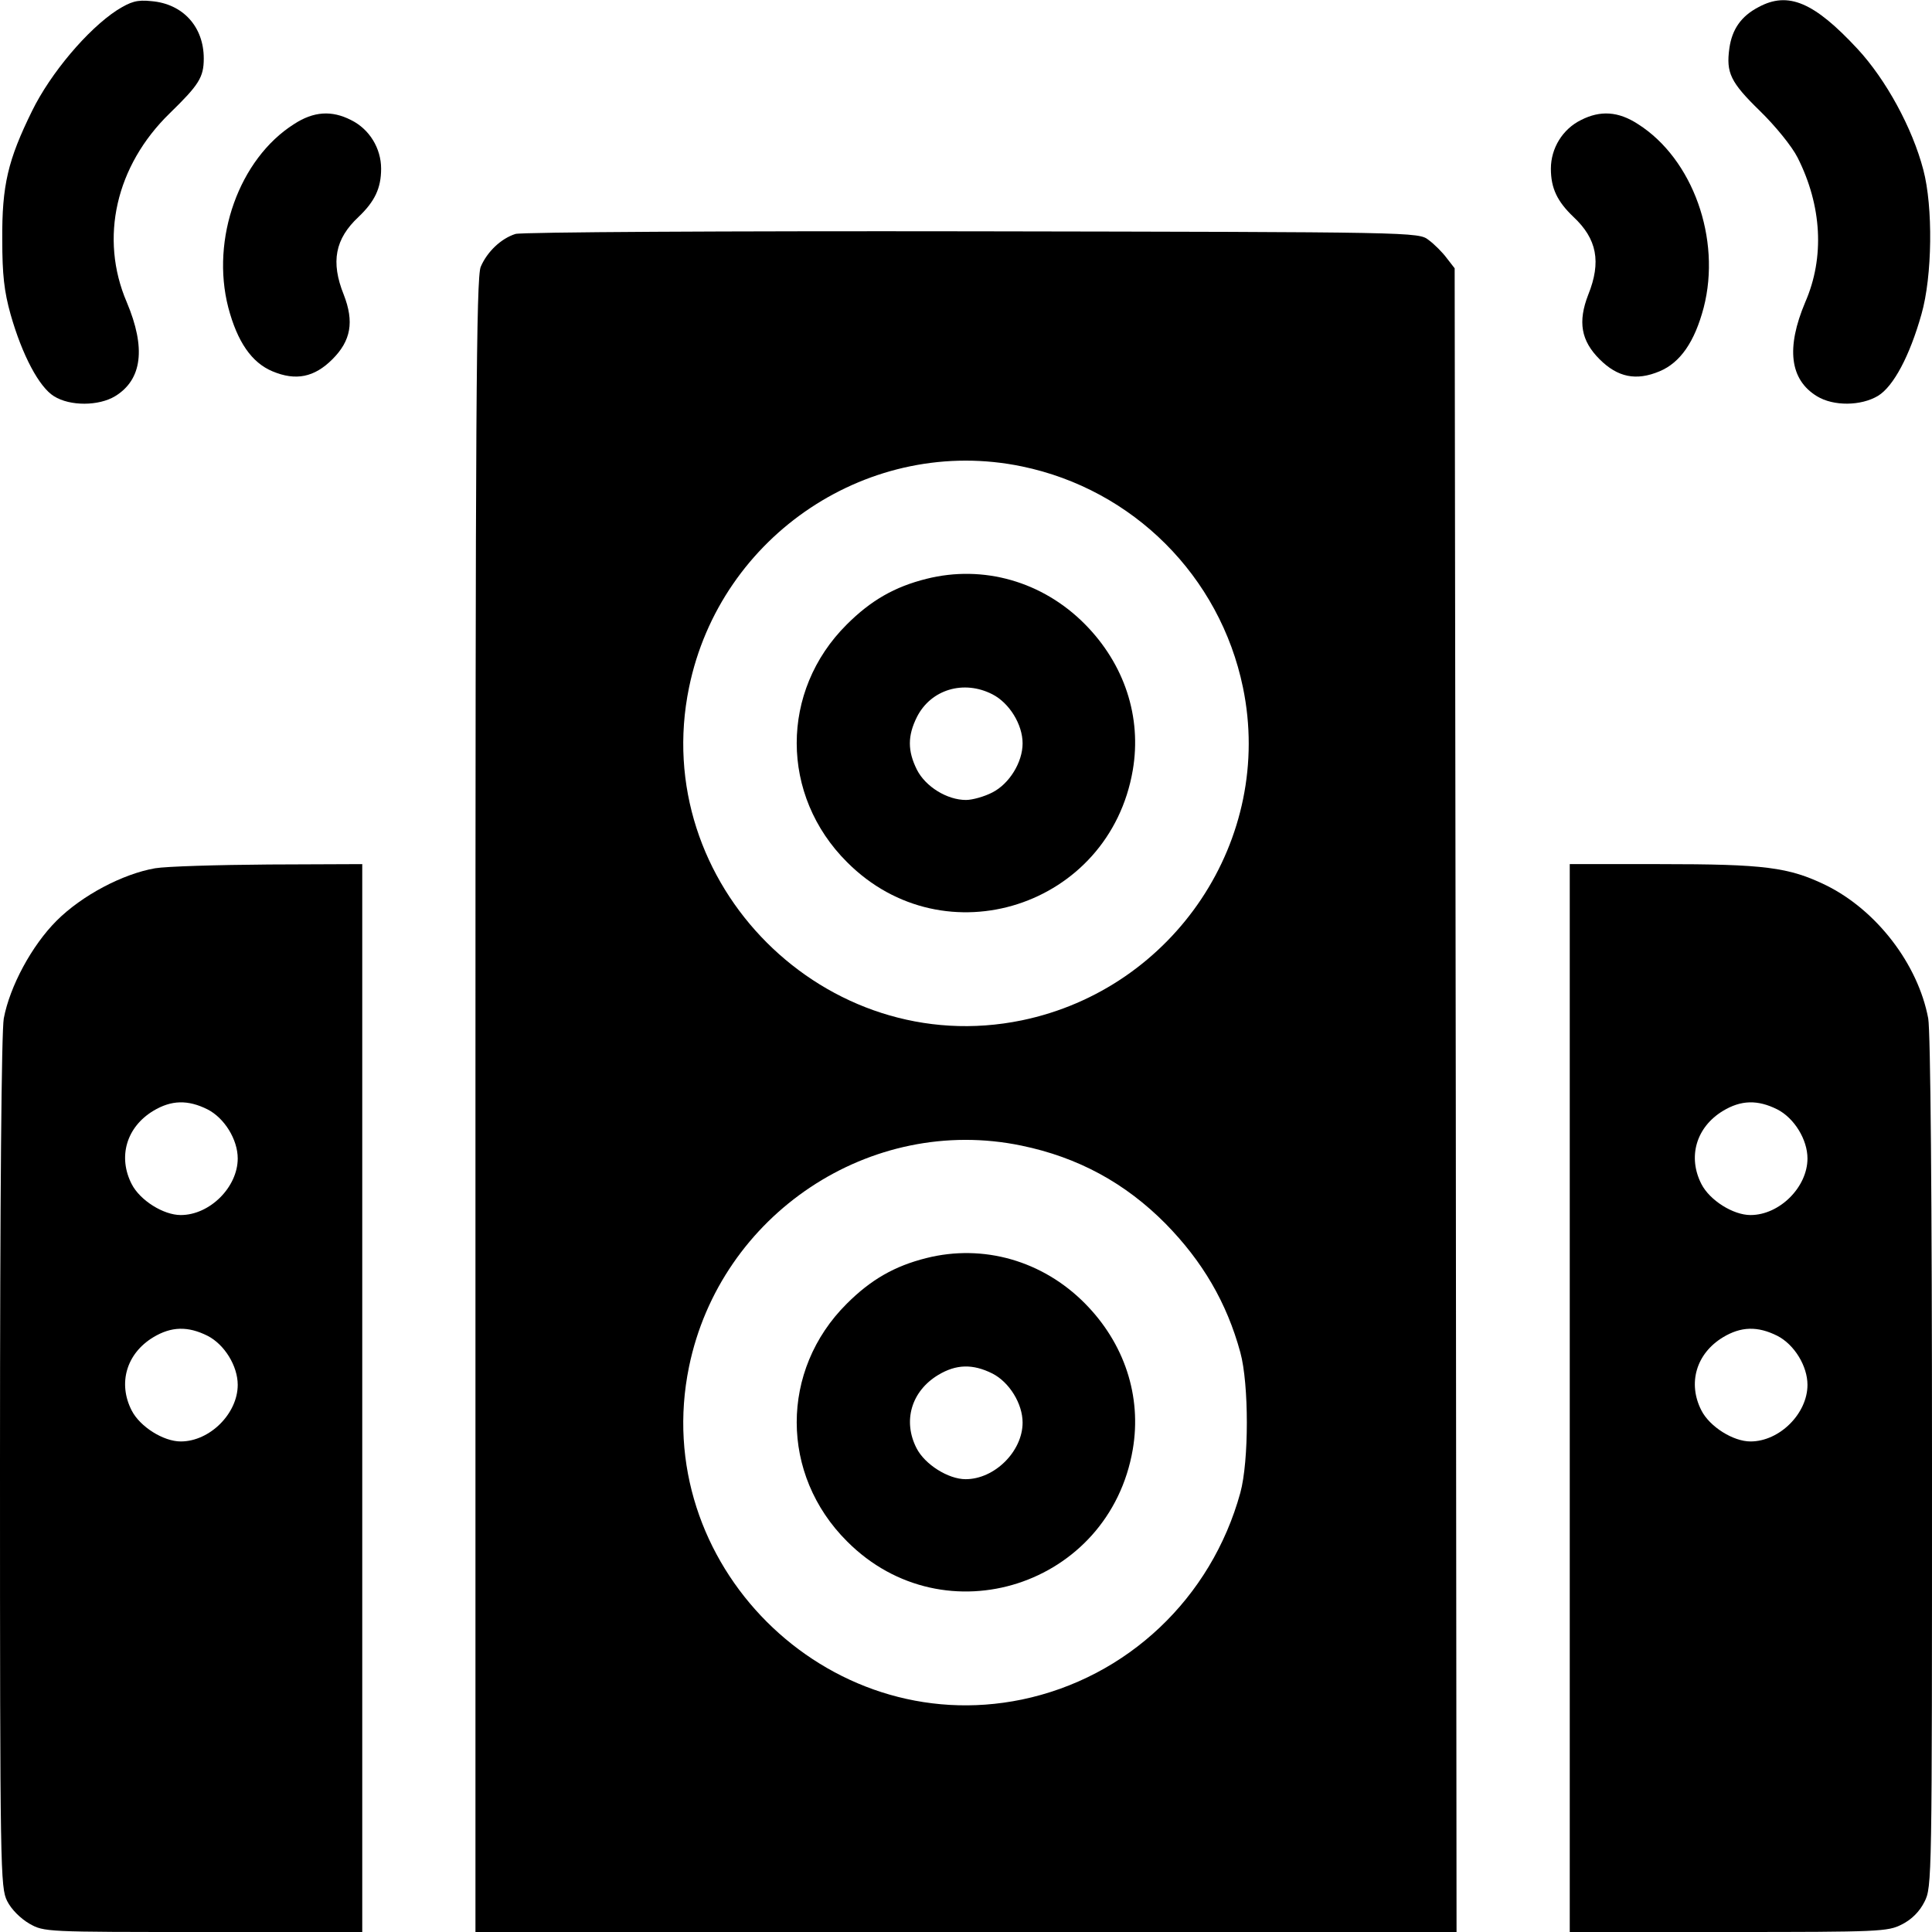
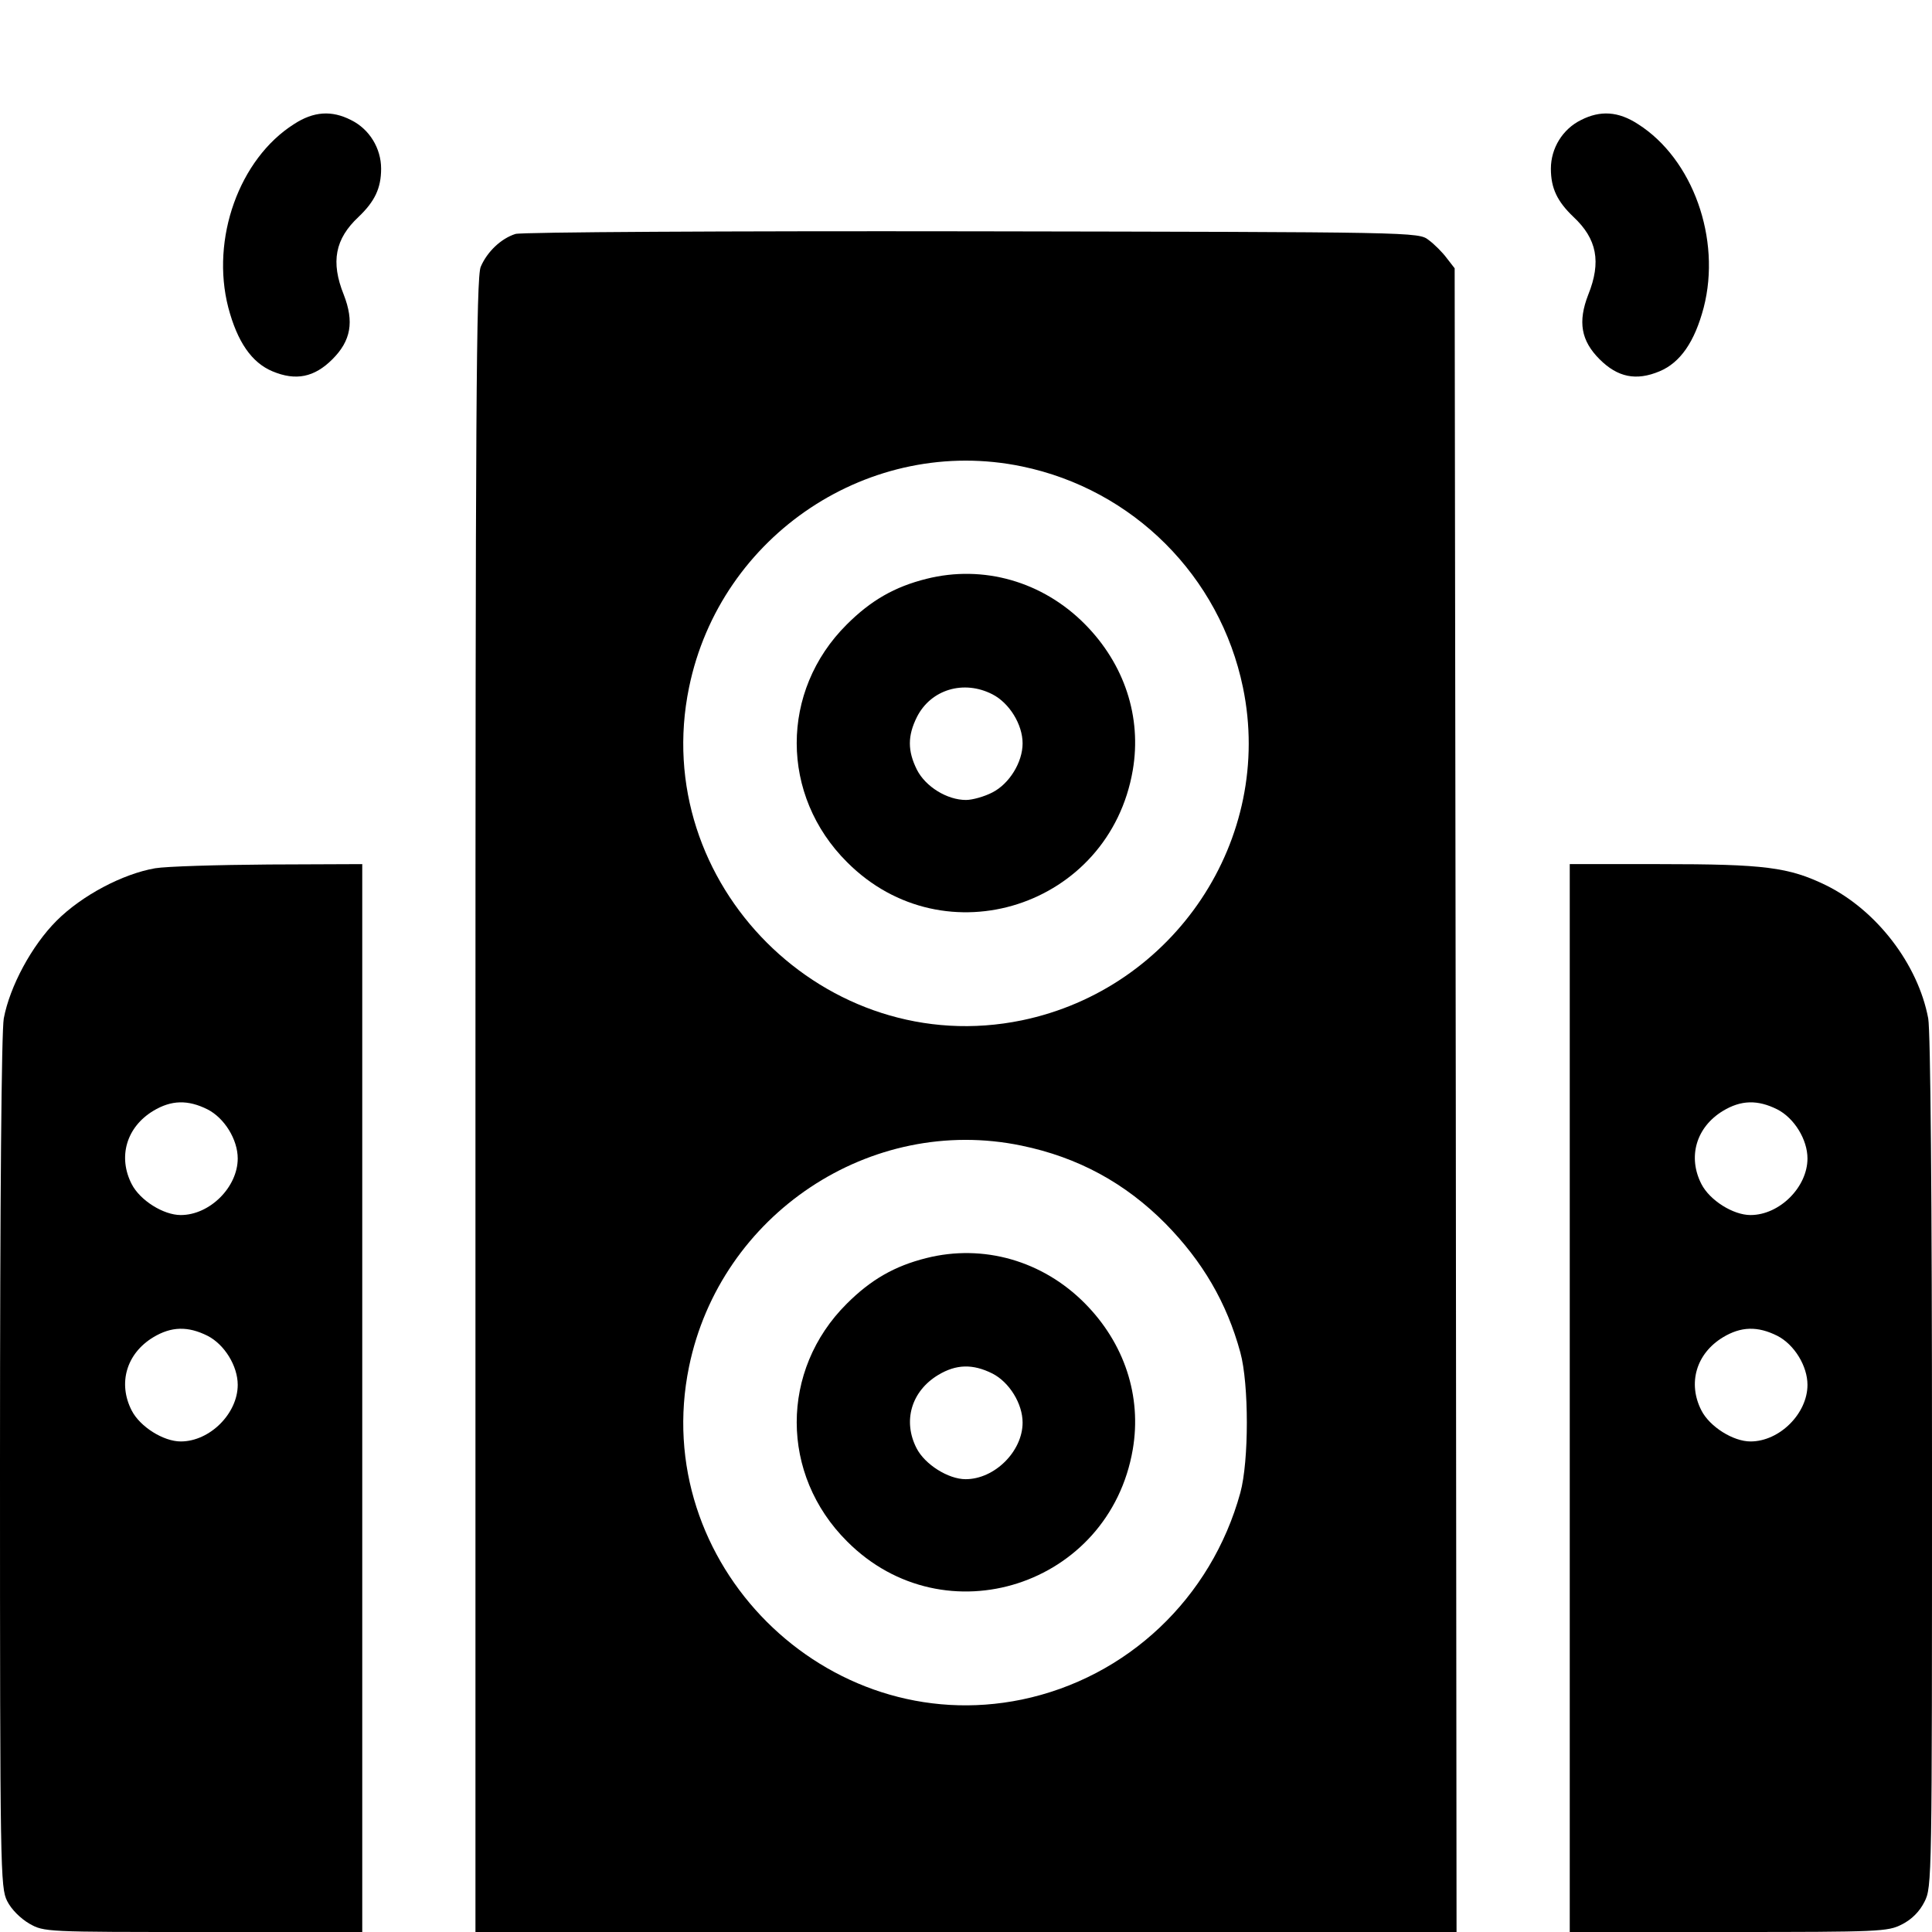
<svg xmlns="http://www.w3.org/2000/svg" version="1.0" width="512pt" height="512pt" viewBox="0 0 512 512" preserveAspectRatio="xMidYMid meet">
  <g transform="translate(0,512) scale(0.1,-0.1)" fill="#000000" stroke="none">
-     <path d="M310 5093 c-78 -51 -176 -167 -225 -267 -64 -130 -80 -197 -79 -341 0 -93 5 -137 22 -198 31 -109 76 -193 115 -217 43 -27 119 -26 162 0 72 44 82 128 31 249 -73 170 -29 362 114 501 77 75 90 95 90 145 0 84 -55 145 -139 152 -38 4 -54 -1 -91 -24z" />
-     <path d="M4660 5101 c-46 -24 -70 -59 -77 -109 -9 -65 3 -90 81 -166 41 -40 85 -94 100 -124 64 -127 72 -264 20 -383 -51 -121 -41 -205 31 -249 44 -27 117 -26 162 1 41 25 84 106 115 216 29 101 31 285 5 383 -29 111 -99 239 -174 320 -115 124 -184 154 -263 111z" />
    <path d="M779 4791 c-145 -92 -221 -304 -174 -486 24 -91 62 -146 117 -169 62 -26 111 -16 159 32 49 49 58 99 30 171 -35 87 -23 148 39 206 43 41 60 76 60 128 0 54 -31 105 -80 129 -51 26 -99 23 -151 -11z" />
    <path d="M4190 4802 c-49 -24 -80 -75 -80 -129 0 -52 17 -87 60 -128 62 -58 74 -119 39 -206 -28 -72 -19 -122 30 -171 48 -48 97 -58 159 -32 55 23 93 78 117 169 47 182 -29 394 -174 486 -52 34 -100 37 -151 11z" />
    <path d="M1366 4500 c-38 -12 -75 -47 -92 -87 -12 -27 -14 -390 -14 -2223 l0 -2190 1300 0 1300 0 -2 2204 -3 2205 -21 27 c-11 15 -33 37 -48 48 -27 21 -33 21 -1209 23 -650 1 -1195 -2 -1211 -7z m1342 -616 c295 -61 525 -291 586 -586 83 -401 -181 -798 -586 -882 -519 -107 -989 362 -882 882 83 405 481 669 882 586z m-1 -1800 c150 -31 275 -99 382 -207 98 -100 162 -209 198 -341 23 -84 23 -288 0 -372 -77 -280 -300 -490 -579 -548 -519 -107 -989 362 -882 882 83 404 481 669 881 586z" />
    <path d="M2455 3586 c-84 -21 -147 -57 -211 -121 -177 -176 -177 -453 1 -630 258 -259 695 -118 757 244 24 141 -22 281 -127 387 -112 113 -269 158 -420 120z m175 -306 c45 -23 80 -80 80 -130 0 -50 -35 -107 -80 -130 -21 -11 -53 -20 -70 -20 -50 0 -107 35 -130 80 -25 50 -25 90 0 140 37 73 124 99 200 60z" />
    <path d="M2455 1786 c-84 -21 -147 -57 -211 -121 -177 -176 -177 -453 1 -630 258 -259 695 -118 757 244 24 141 -22 281 -127 387 -112 113 -269 158 -420 120z m175 -306 c45 -23 80 -80 80 -130 0 -76 -74 -150 -151 -150 -46 0 -108 39 -130 82 -37 72 -14 151 57 194 48 29 92 30 144 4z" />
    <path d="M411 2819 c-86 -15 -194 -72 -261 -139 -66 -66 -124 -174 -140 -259 -6 -34 -10 -472 -10 -1178 0 -1084 1 -1125 19 -1161 11 -22 35 -46 59 -60 39 -22 43 -22 461 -22 l421 0 0 1415 0 1415 -247 -1 c-137 -1 -272 -5 -302 -10z m139 -639 c45 -23 80 -80 80 -130 0 -76 -74 -150 -151 -150 -46 0 -108 39 -130 82 -37 72 -14 151 57 194 48 29 92 30 144 4z m0 -600 c45 -23 80 -80 80 -130 0 -76 -74 -150 -151 -150 -46 0 -108 39 -130 82 -37 72 -14 151 57 194 48 29 92 30 144 4z" />
    <path d="M4160 1415 l0 -1415 420 0 c402 0 423 1 460 20 26 13 47 34 60 60 20 39 20 56 20 1163 0 706 -4 1144 -10 1178 -27 144 -137 287 -271 353 -99 48 -162 56 -441 56 l-238 0 0 -1415z m550 765 c45 -23 80 -80 80 -130 0 -76 -74 -150 -151 -150 -46 0 -108 39 -130 82 -37 72 -14 151 57 194 48 29 92 30 144 4z m0 -600 c45 -23 80 -80 80 -130 0 -76 -74 -150 -151 -150 -46 0 -108 39 -130 82 -37 72 -14 151 57 194 48 29 92 30 144 4z" />
  </g>
</svg>